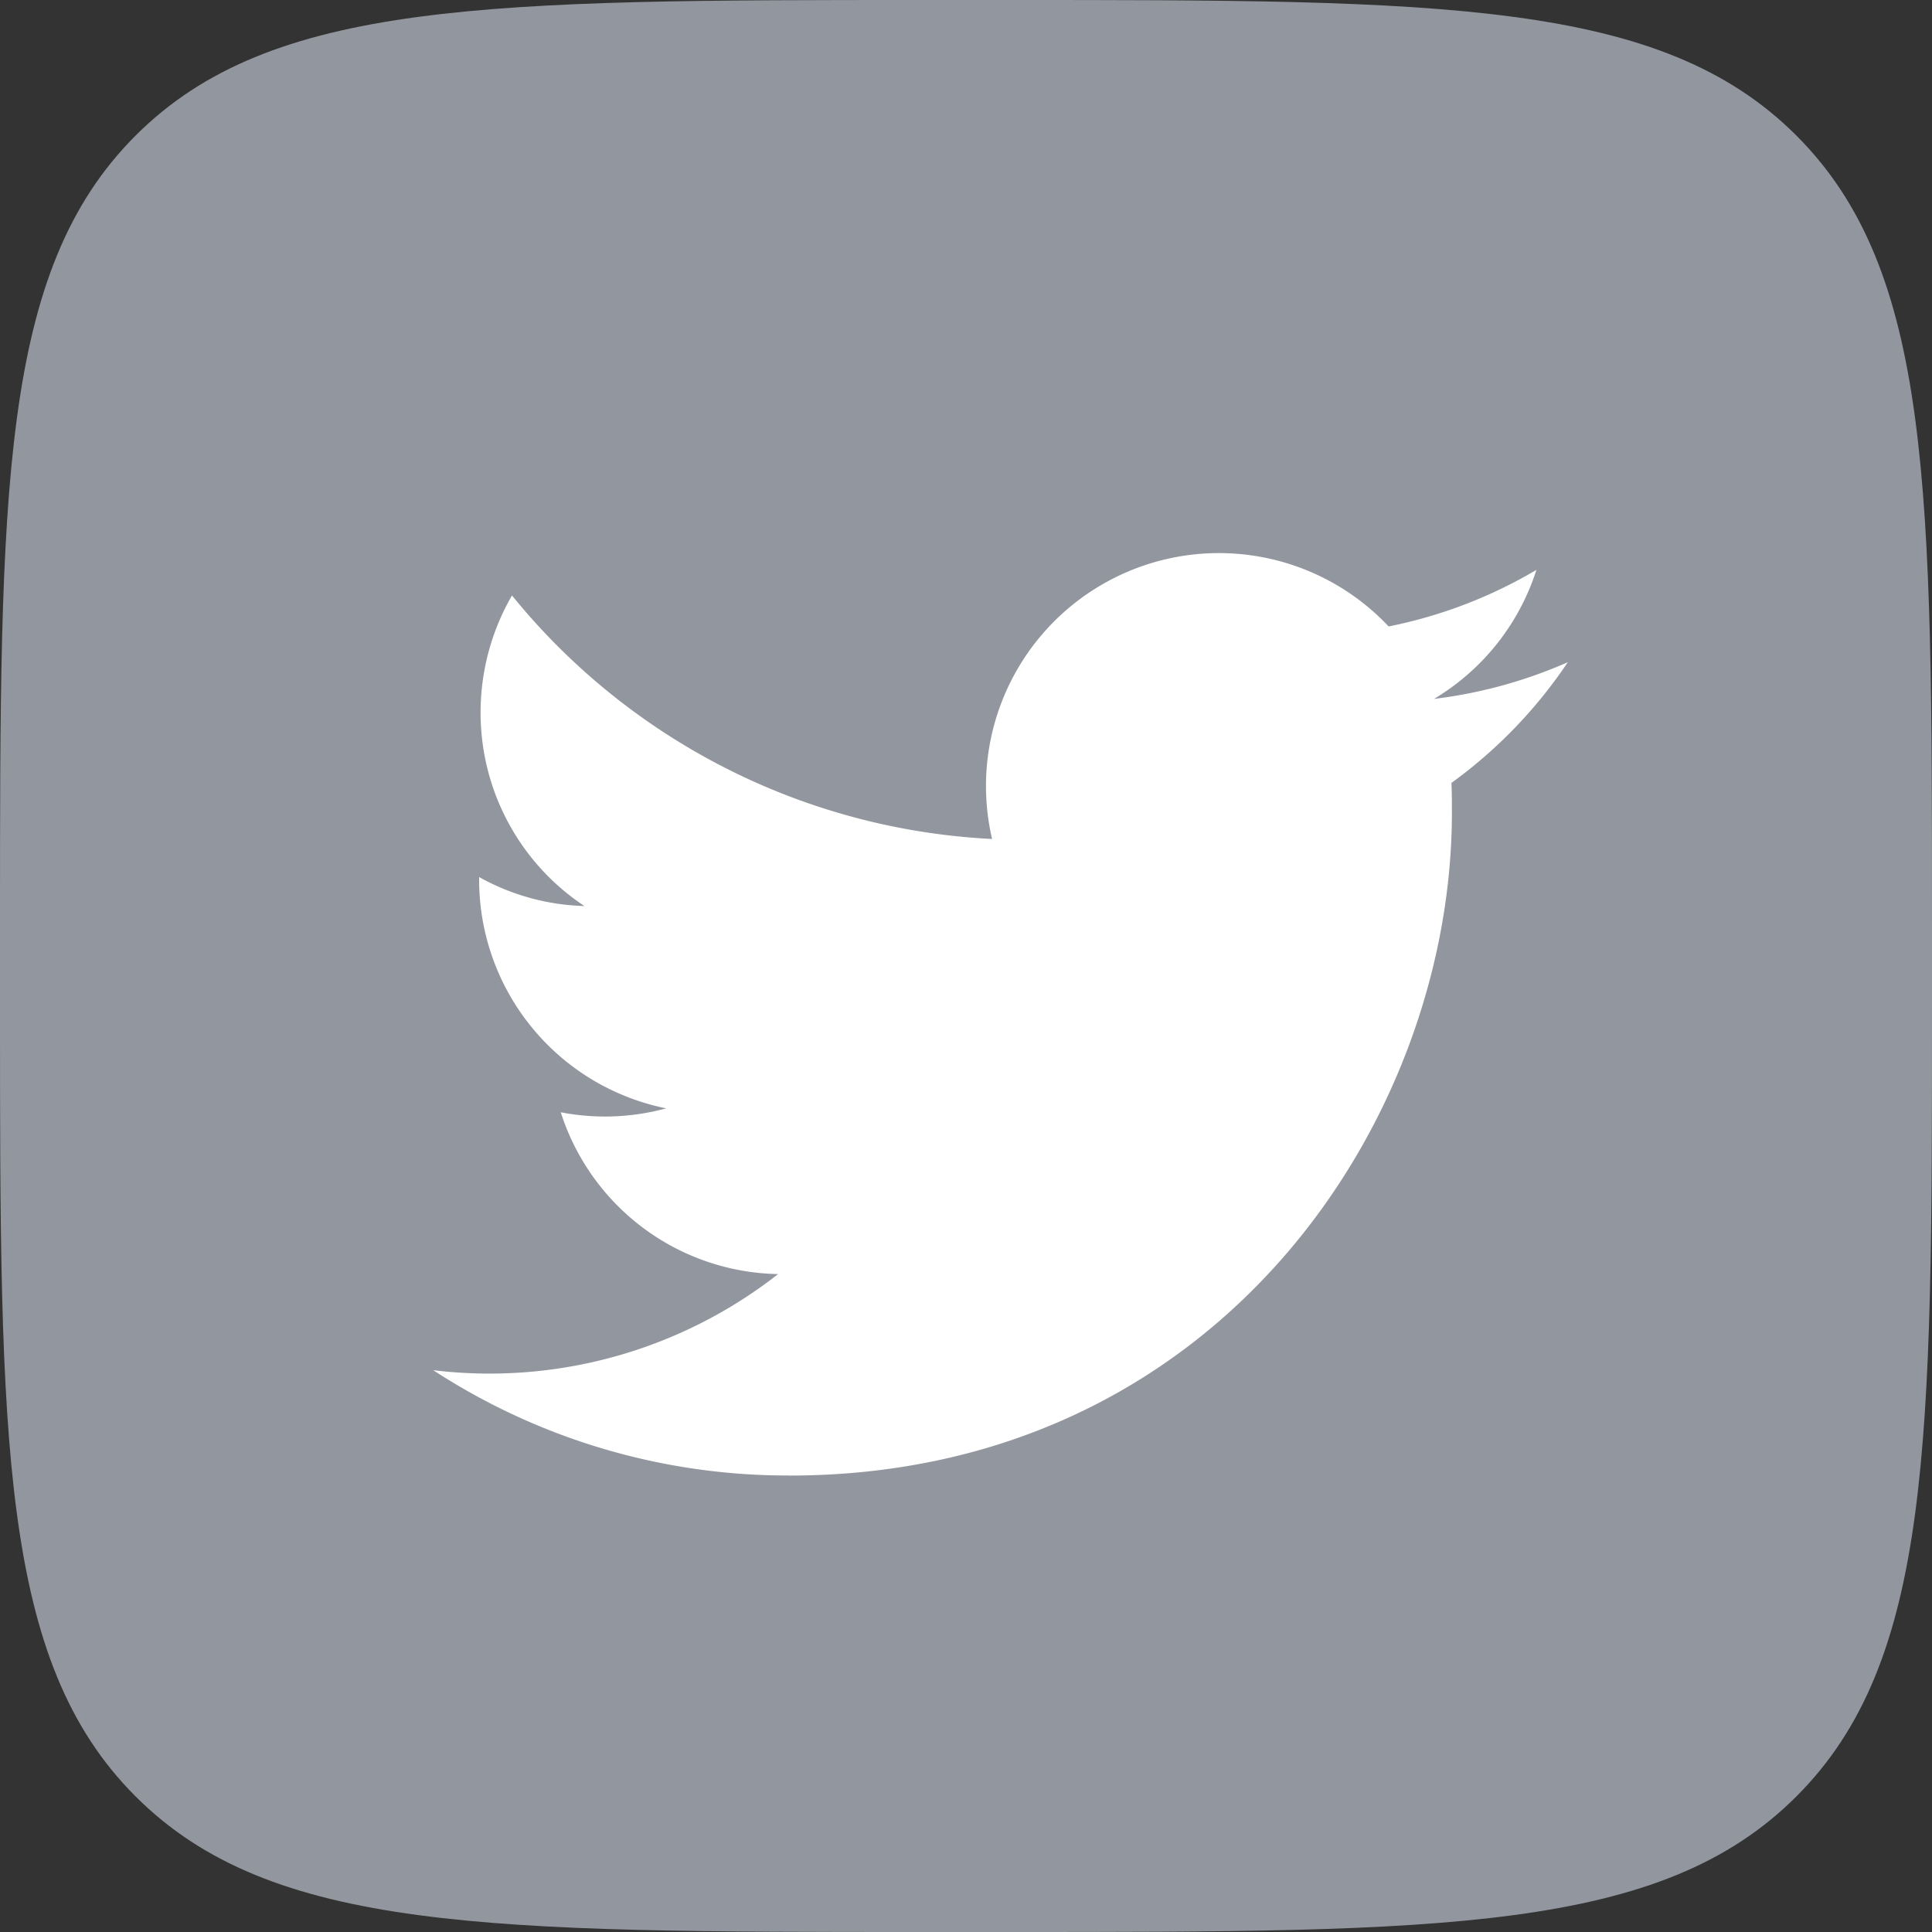
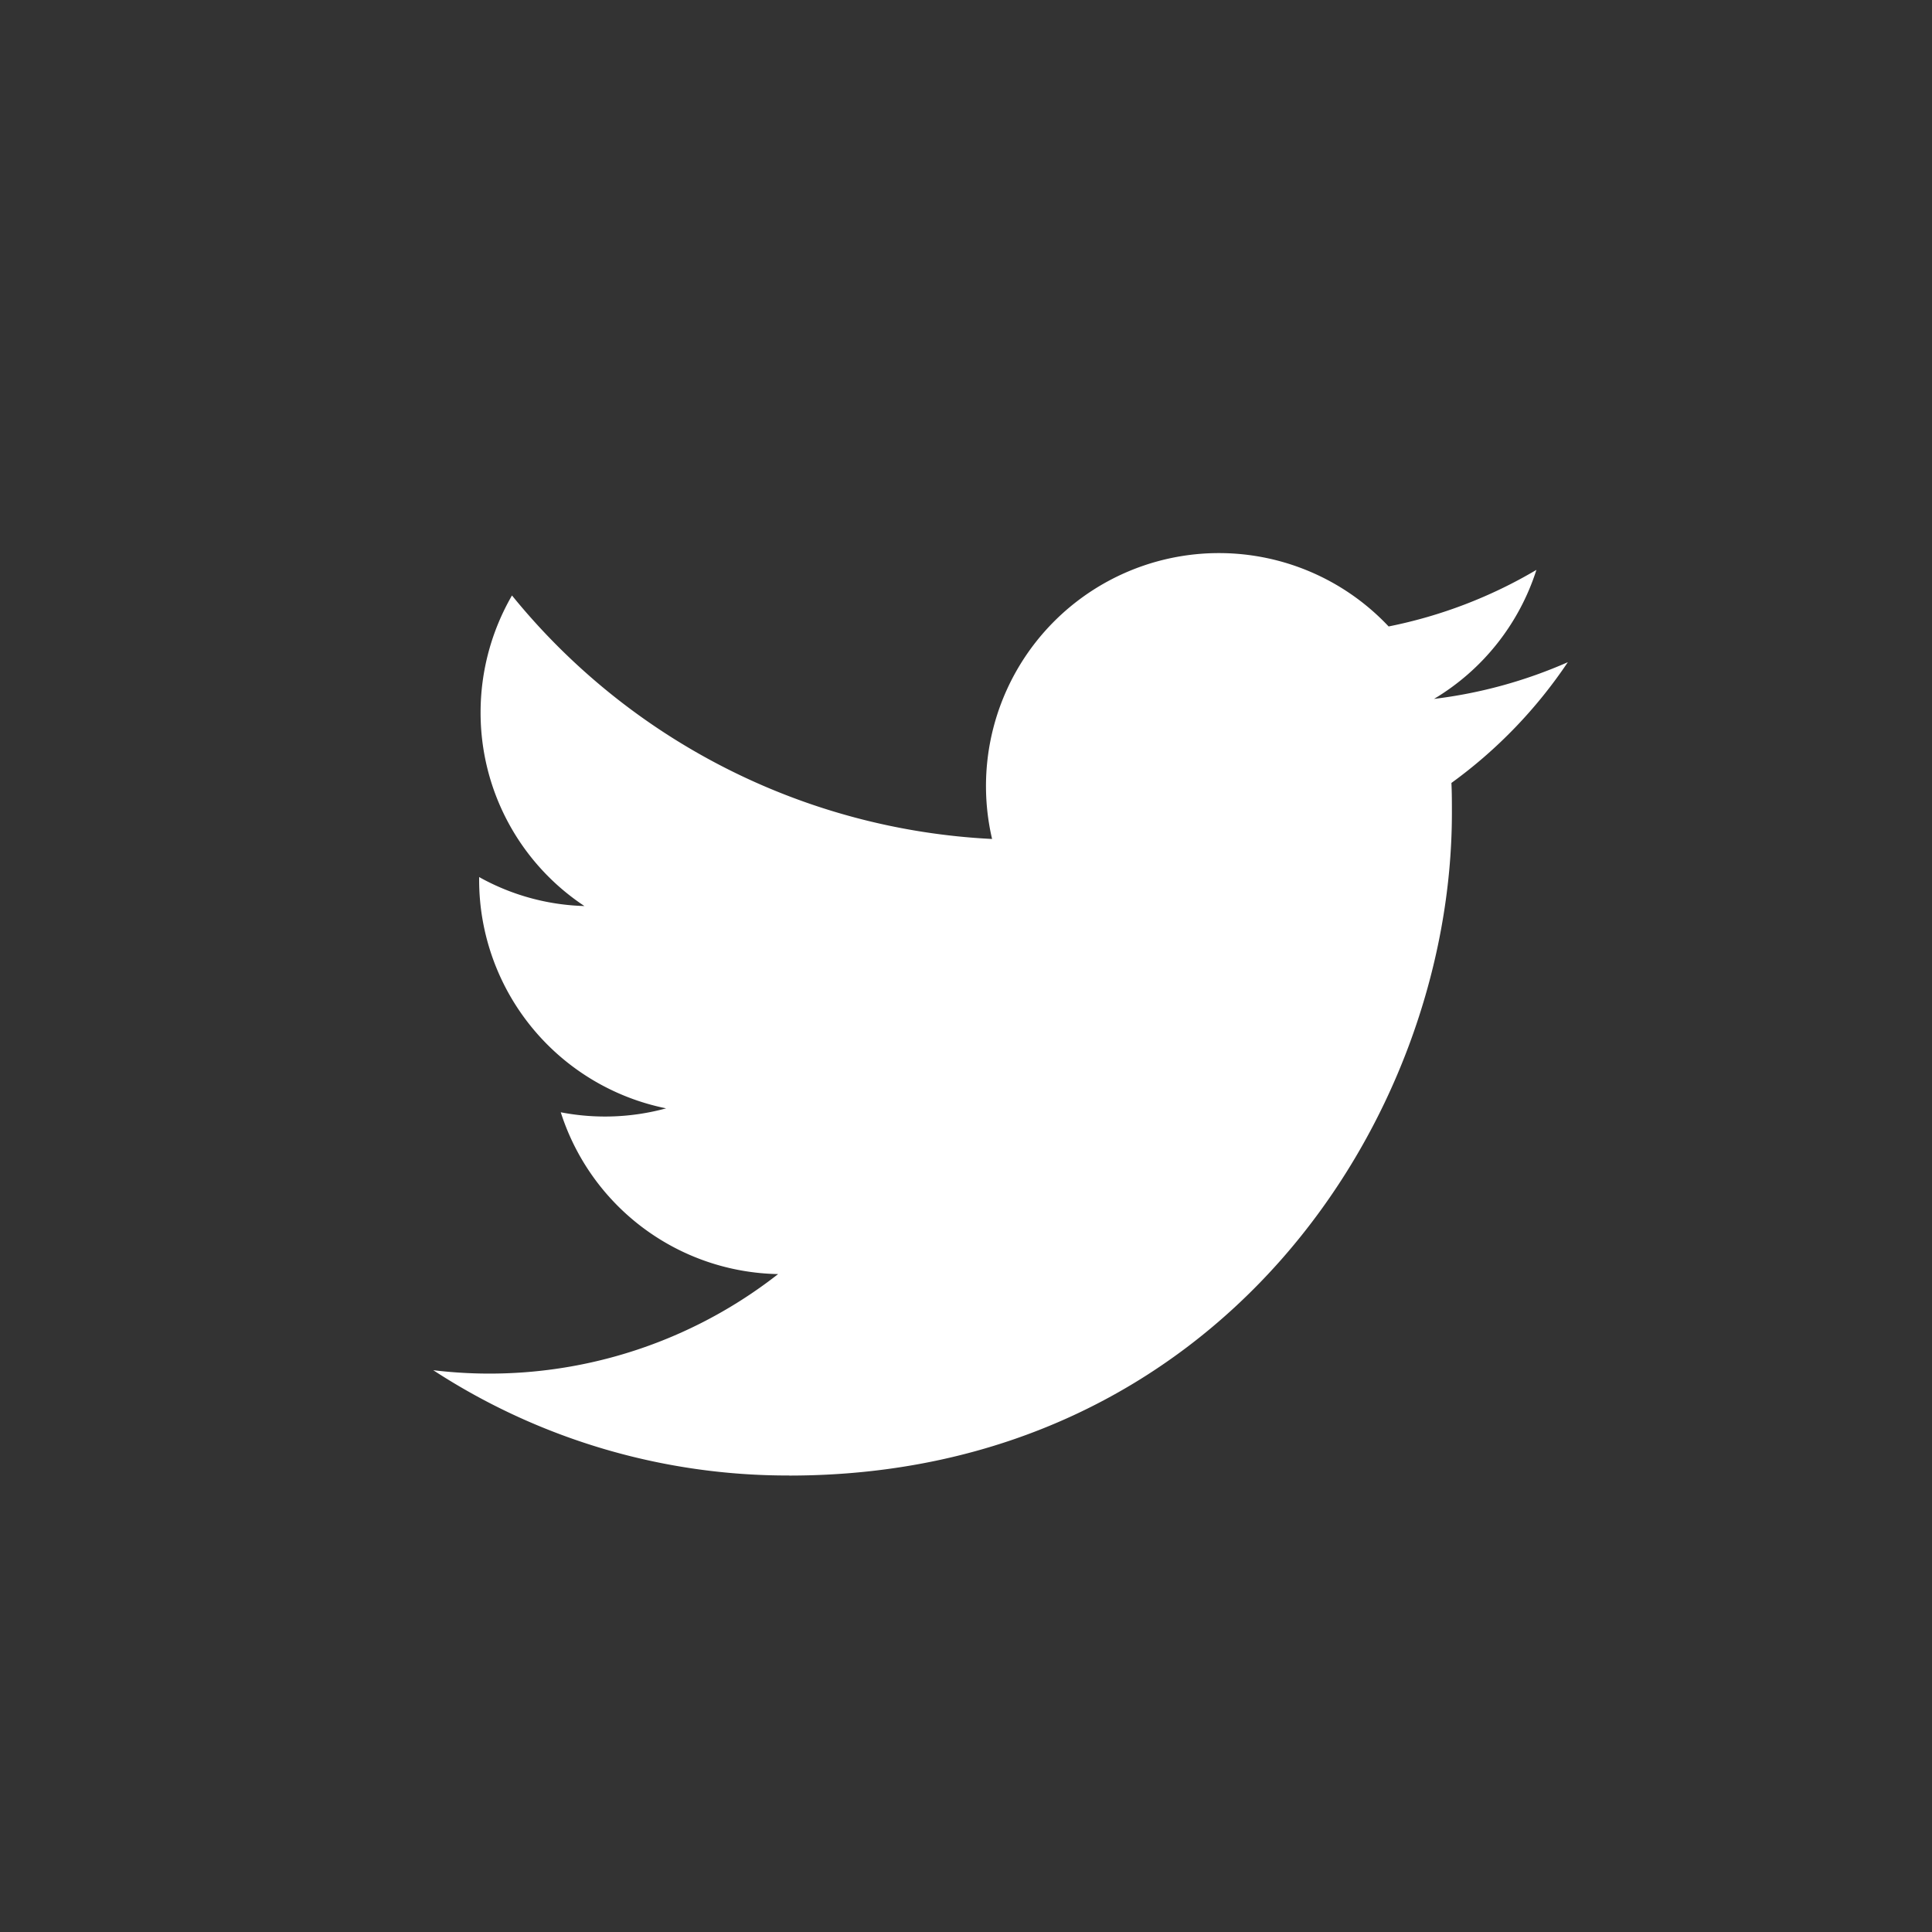
<svg xmlns="http://www.w3.org/2000/svg" width="28" height="28" fill="none">
  <rect width="100%" height="100%" fill="#333333" stroke="none" />
-   <path d="M0 13.417C0 7.092 0 3.93 1.965 1.965 3.93 0 7.092 0 13.417 0h1.166c6.325 0 9.487 0 11.452 1.965C28 3.93 28 7.092 28 13.417v1.166c0 6.325 0 9.487-1.965 11.452C24.07 28 20.908 28 14.583 28h-1.166c-6.325 0-9.487 0-11.452-1.965C0 24.07 0 20.908 0 14.583v-1.166z" fill="#92969E" />
  <path d="M11.438 21.385c6.21 0 9.604-5.145 9.604-9.604 0-.147 0-.294-.007-.434a6.915 6.915 0 001.687-1.75 6.851 6.851 0 01-1.939.532 3.374 3.374 0 001.484-1.87 6.835 6.835 0 01-2.142.82 3.376 3.376 0 00-5.747 3.08A9.575 9.575 0 017.42 8.63a3.386 3.386 0 00-.455 1.694 3.36 3.36 0 001.505 2.807 3.316 3.316 0 01-1.526-.42v.042a3.38 3.38 0 002.71 3.31 3.365 3.365 0 01-1.527.057 3.37 3.37 0 003.15 2.345 6.785 6.785 0 01-4.998 1.393 9.404 9.404 0 005.16 1.526z" fill="#fff" />
</svg>